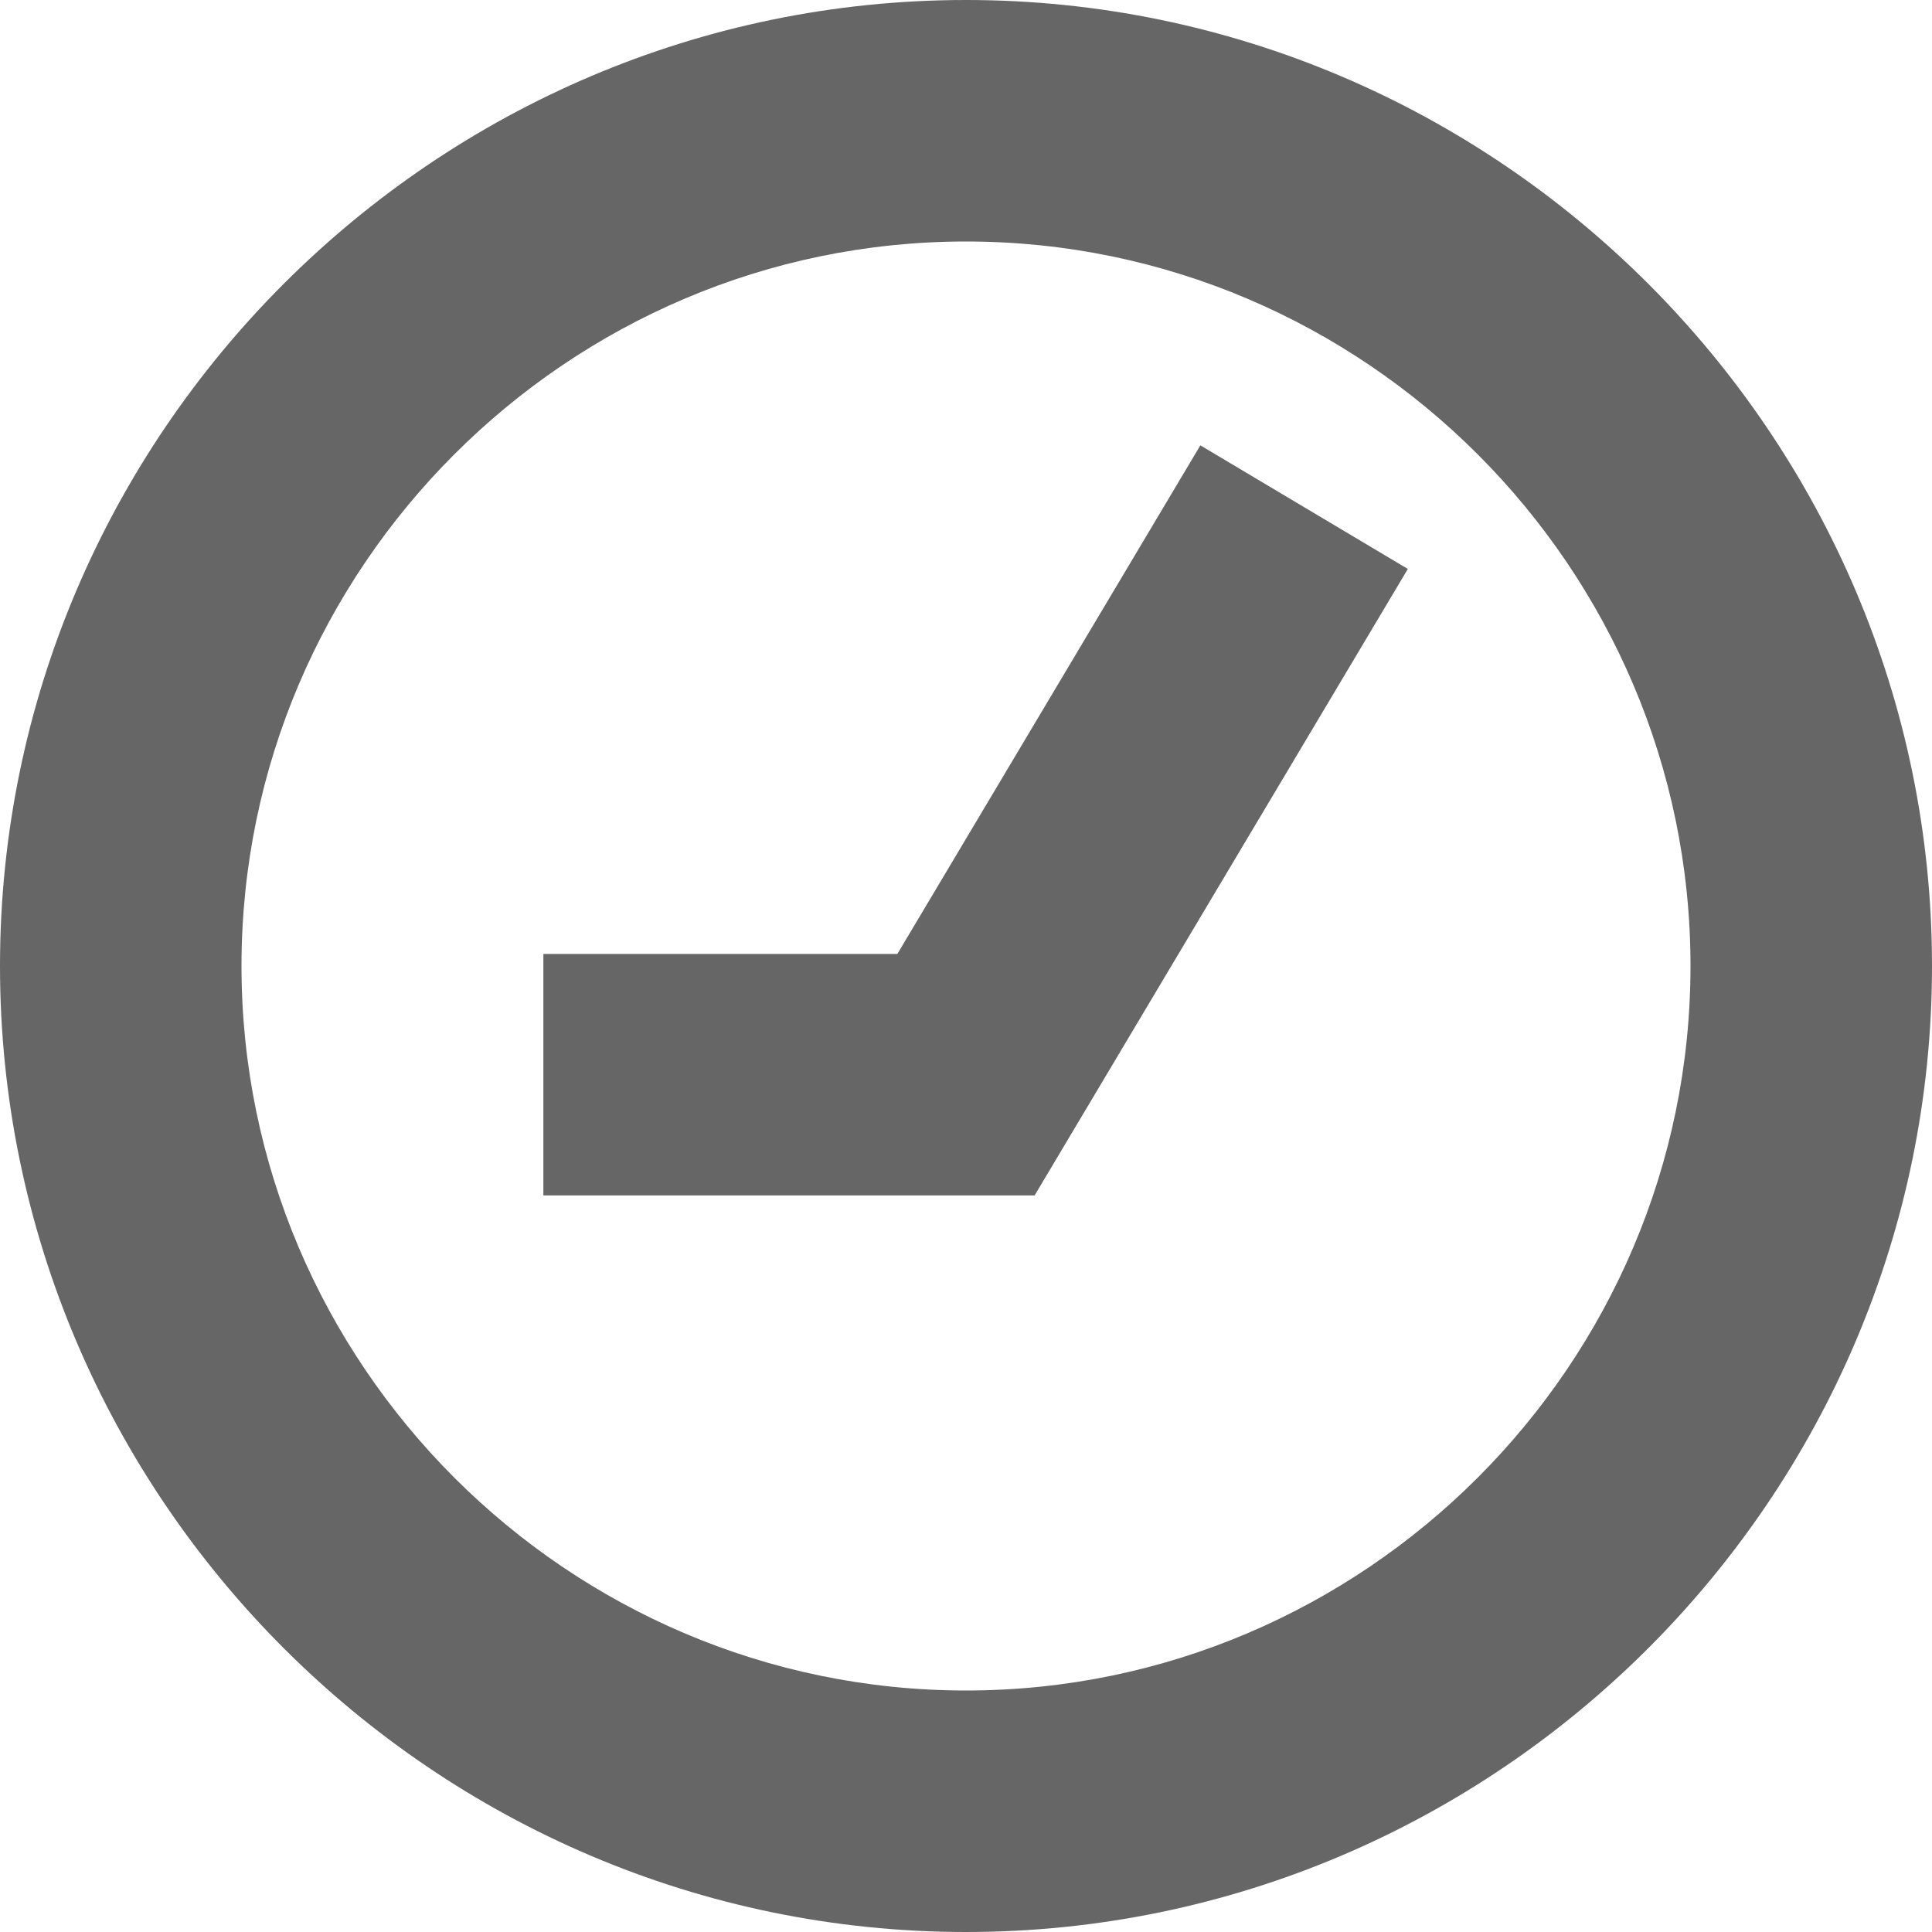
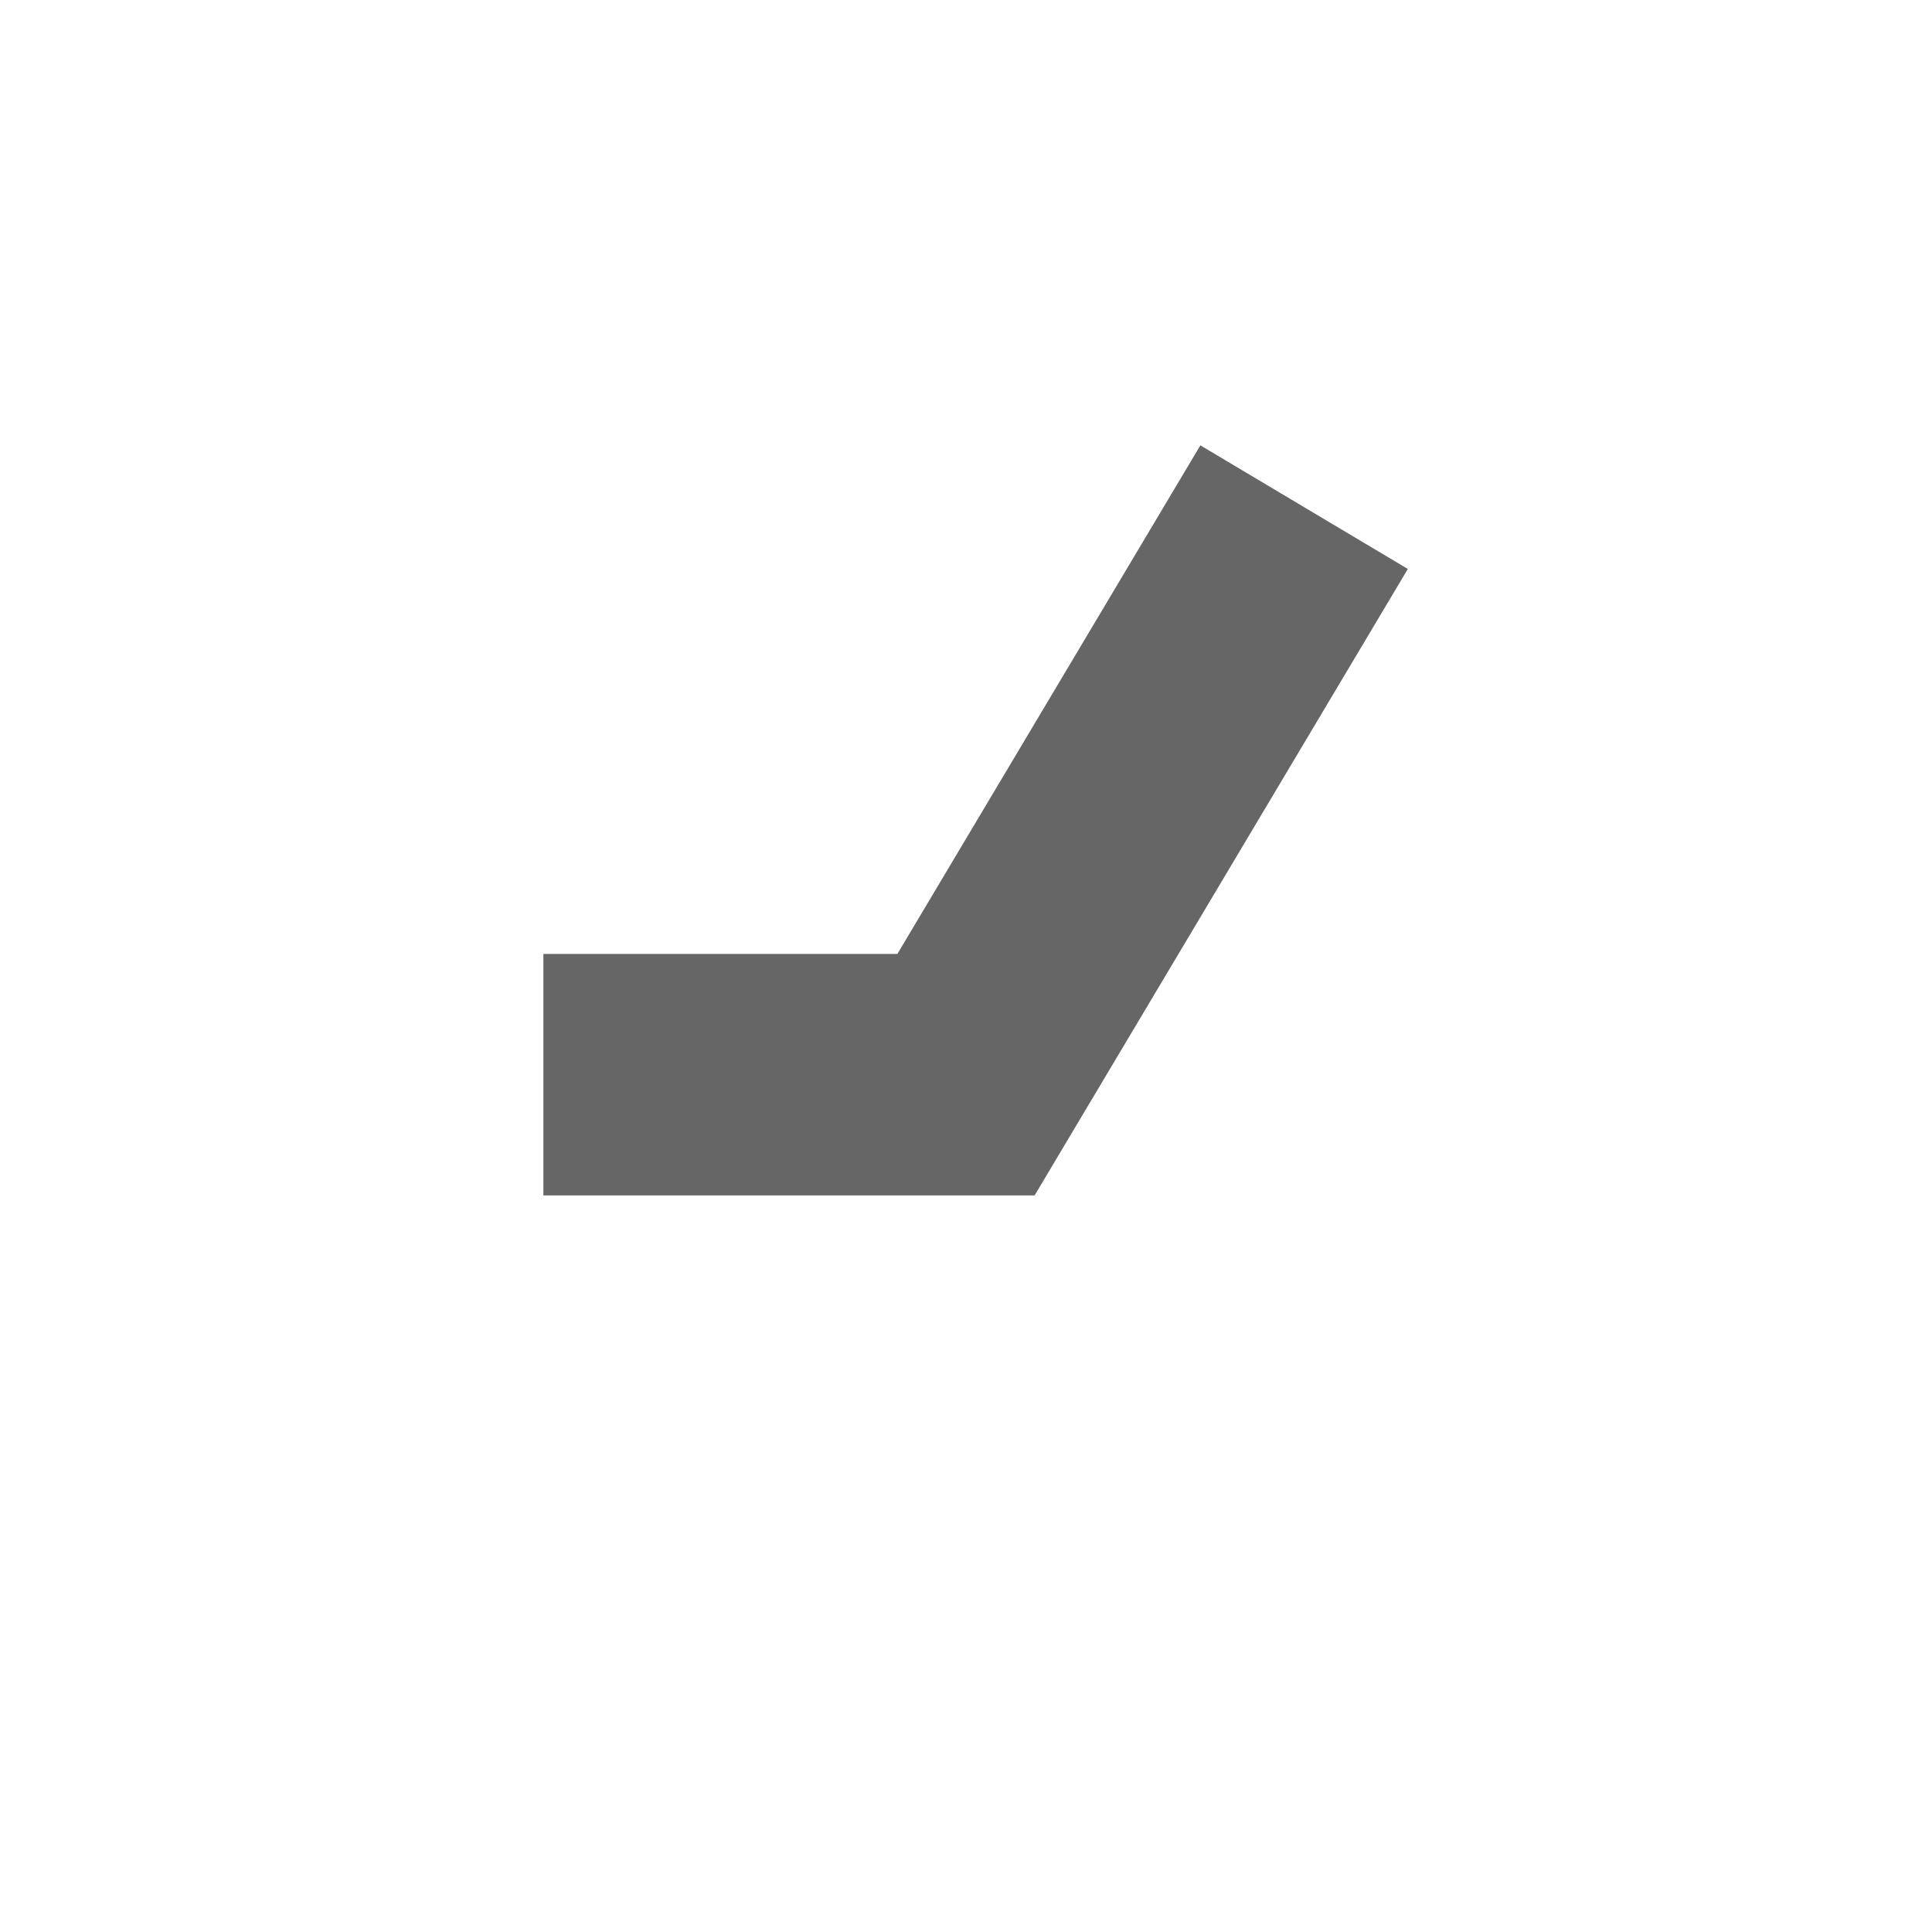
<svg xmlns="http://www.w3.org/2000/svg" viewBox="0 0 16 16">
-   <path d="M8 2c3.3 0 6 2.7 6 6s-2.7 6-6 6-6-2.7-6-6 2.7-6 6-6m0-2C3.6 0 0 3.6 0 8s3.6 8 8 8 8-3.6 8-8-3.6-8-8-8z" fill="#666" />
  <path fill="none" stroke="#666" stroke-width="2" d="M4.5 8.9H8l2.8-4.7" />
</svg>